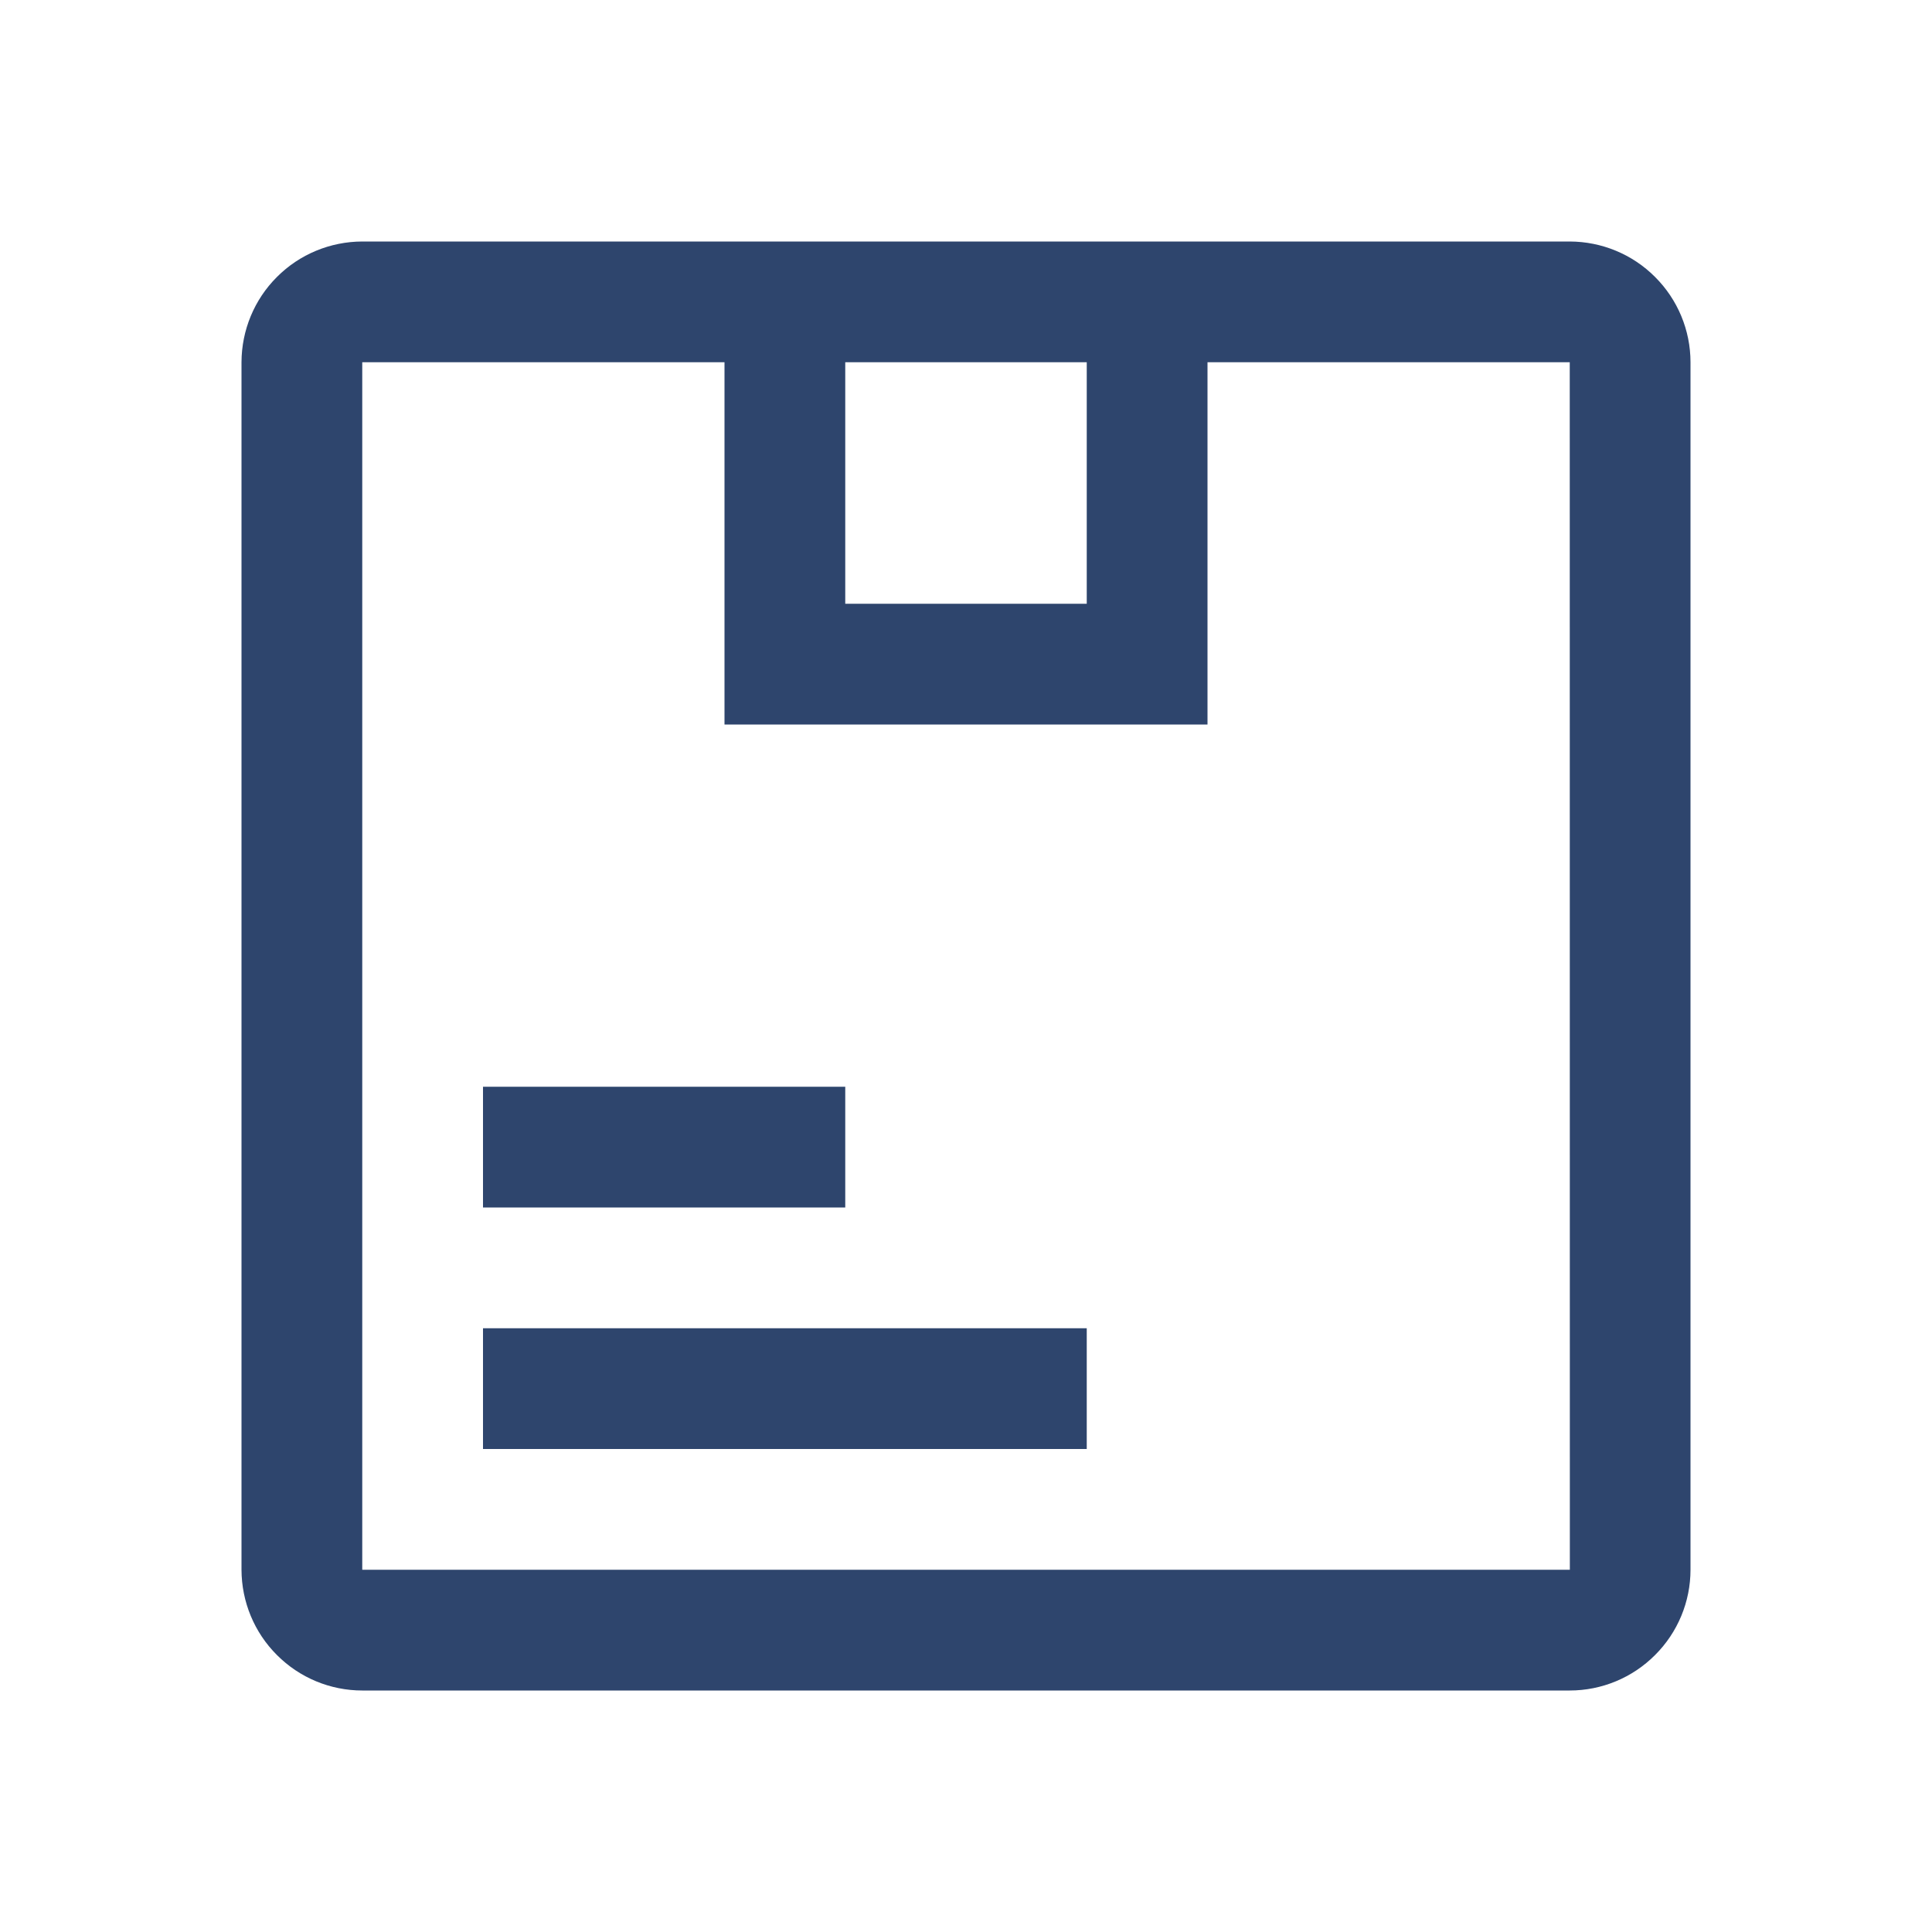
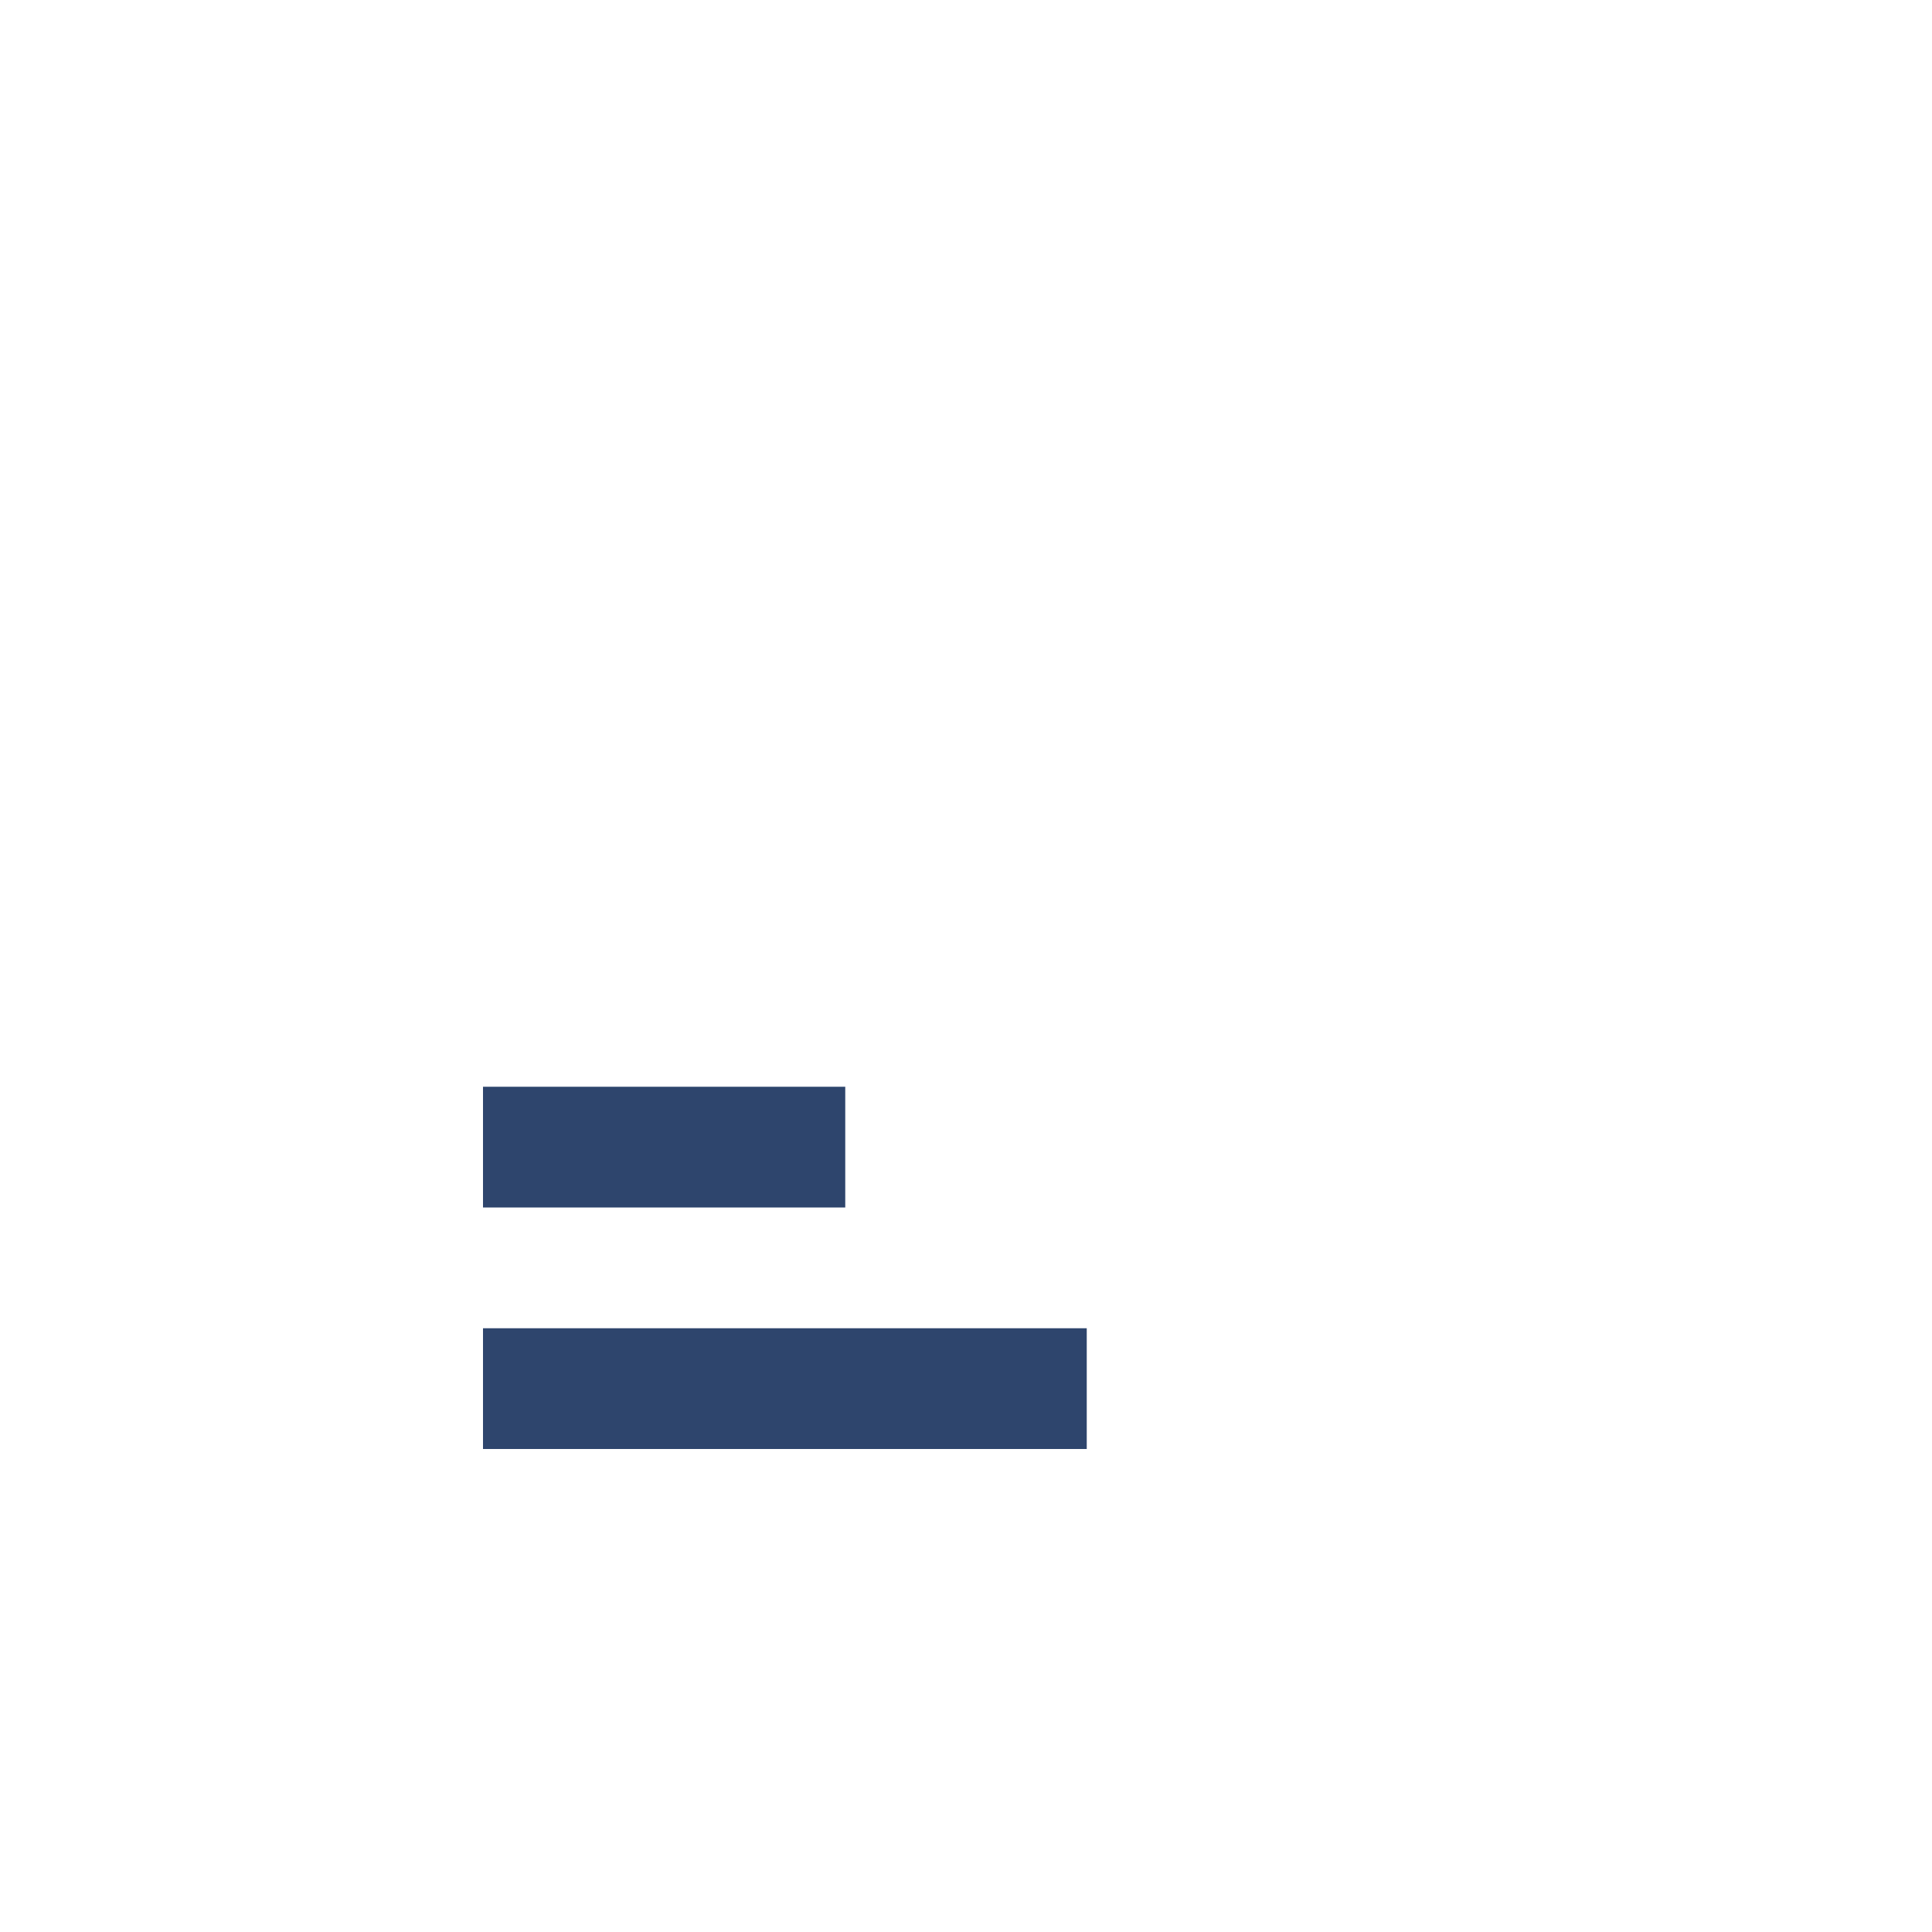
<svg xmlns="http://www.w3.org/2000/svg" width="20" height="20" viewBox="0 0 20 20" fill="none">
  <path d="M5 11.25H8.75V12.5H5V11.25ZM5 13.75H11.25V15H5V13.75Z" fill="#2E456D" />
-   <path d="M16.25 2.5H3.75C3.419 2.501 3.101 2.632 2.867 2.867C2.632 3.101 2.501 3.419 2.5 3.75V16.25C2.501 16.581 2.632 16.899 2.867 17.133C3.101 17.368 3.419 17.5 3.75 17.5H16.25C16.581 17.5 16.899 17.368 17.133 17.133C17.368 16.899 17.5 16.581 17.5 16.25V3.75C17.5 3.419 17.368 3.101 17.133 2.867C16.899 2.632 16.581 2.501 16.25 2.5ZM11.25 3.75V6.25H8.75V3.75H11.25ZM3.75 16.25V3.75H7.5V7.5H12.5V3.75H16.25L16.251 16.25H3.75Z" fill="#2E456D" />
</svg>